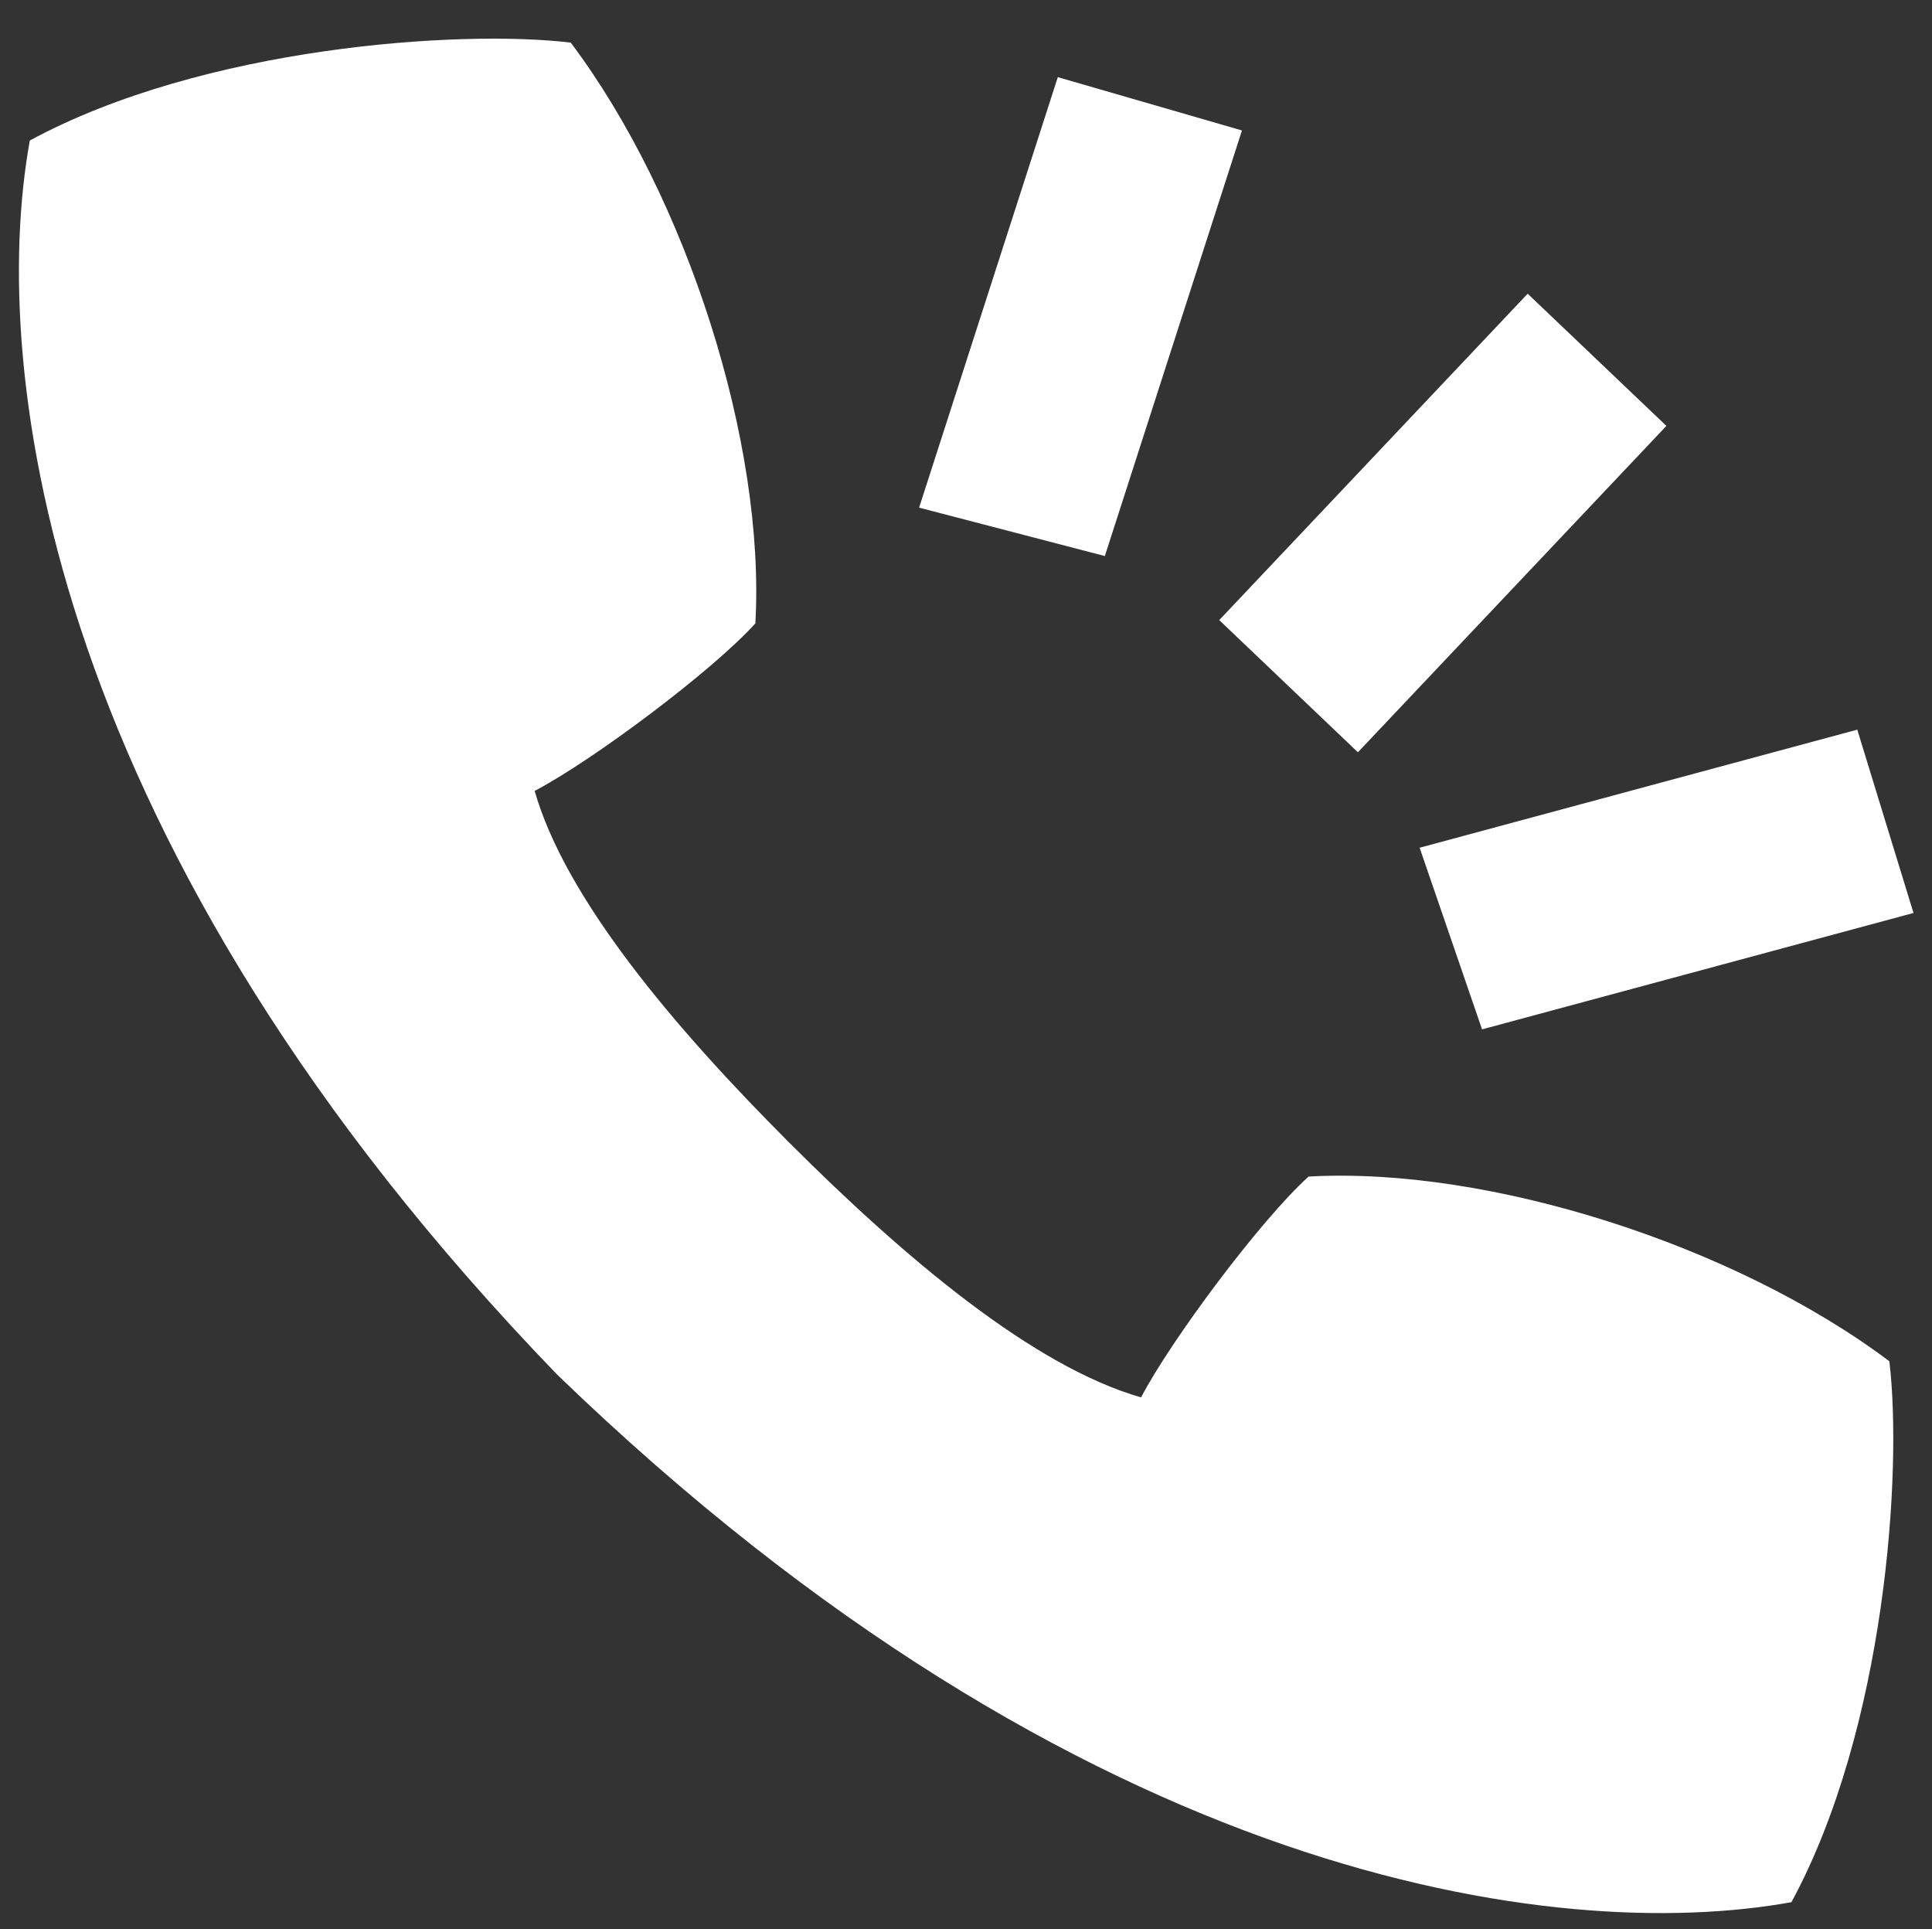
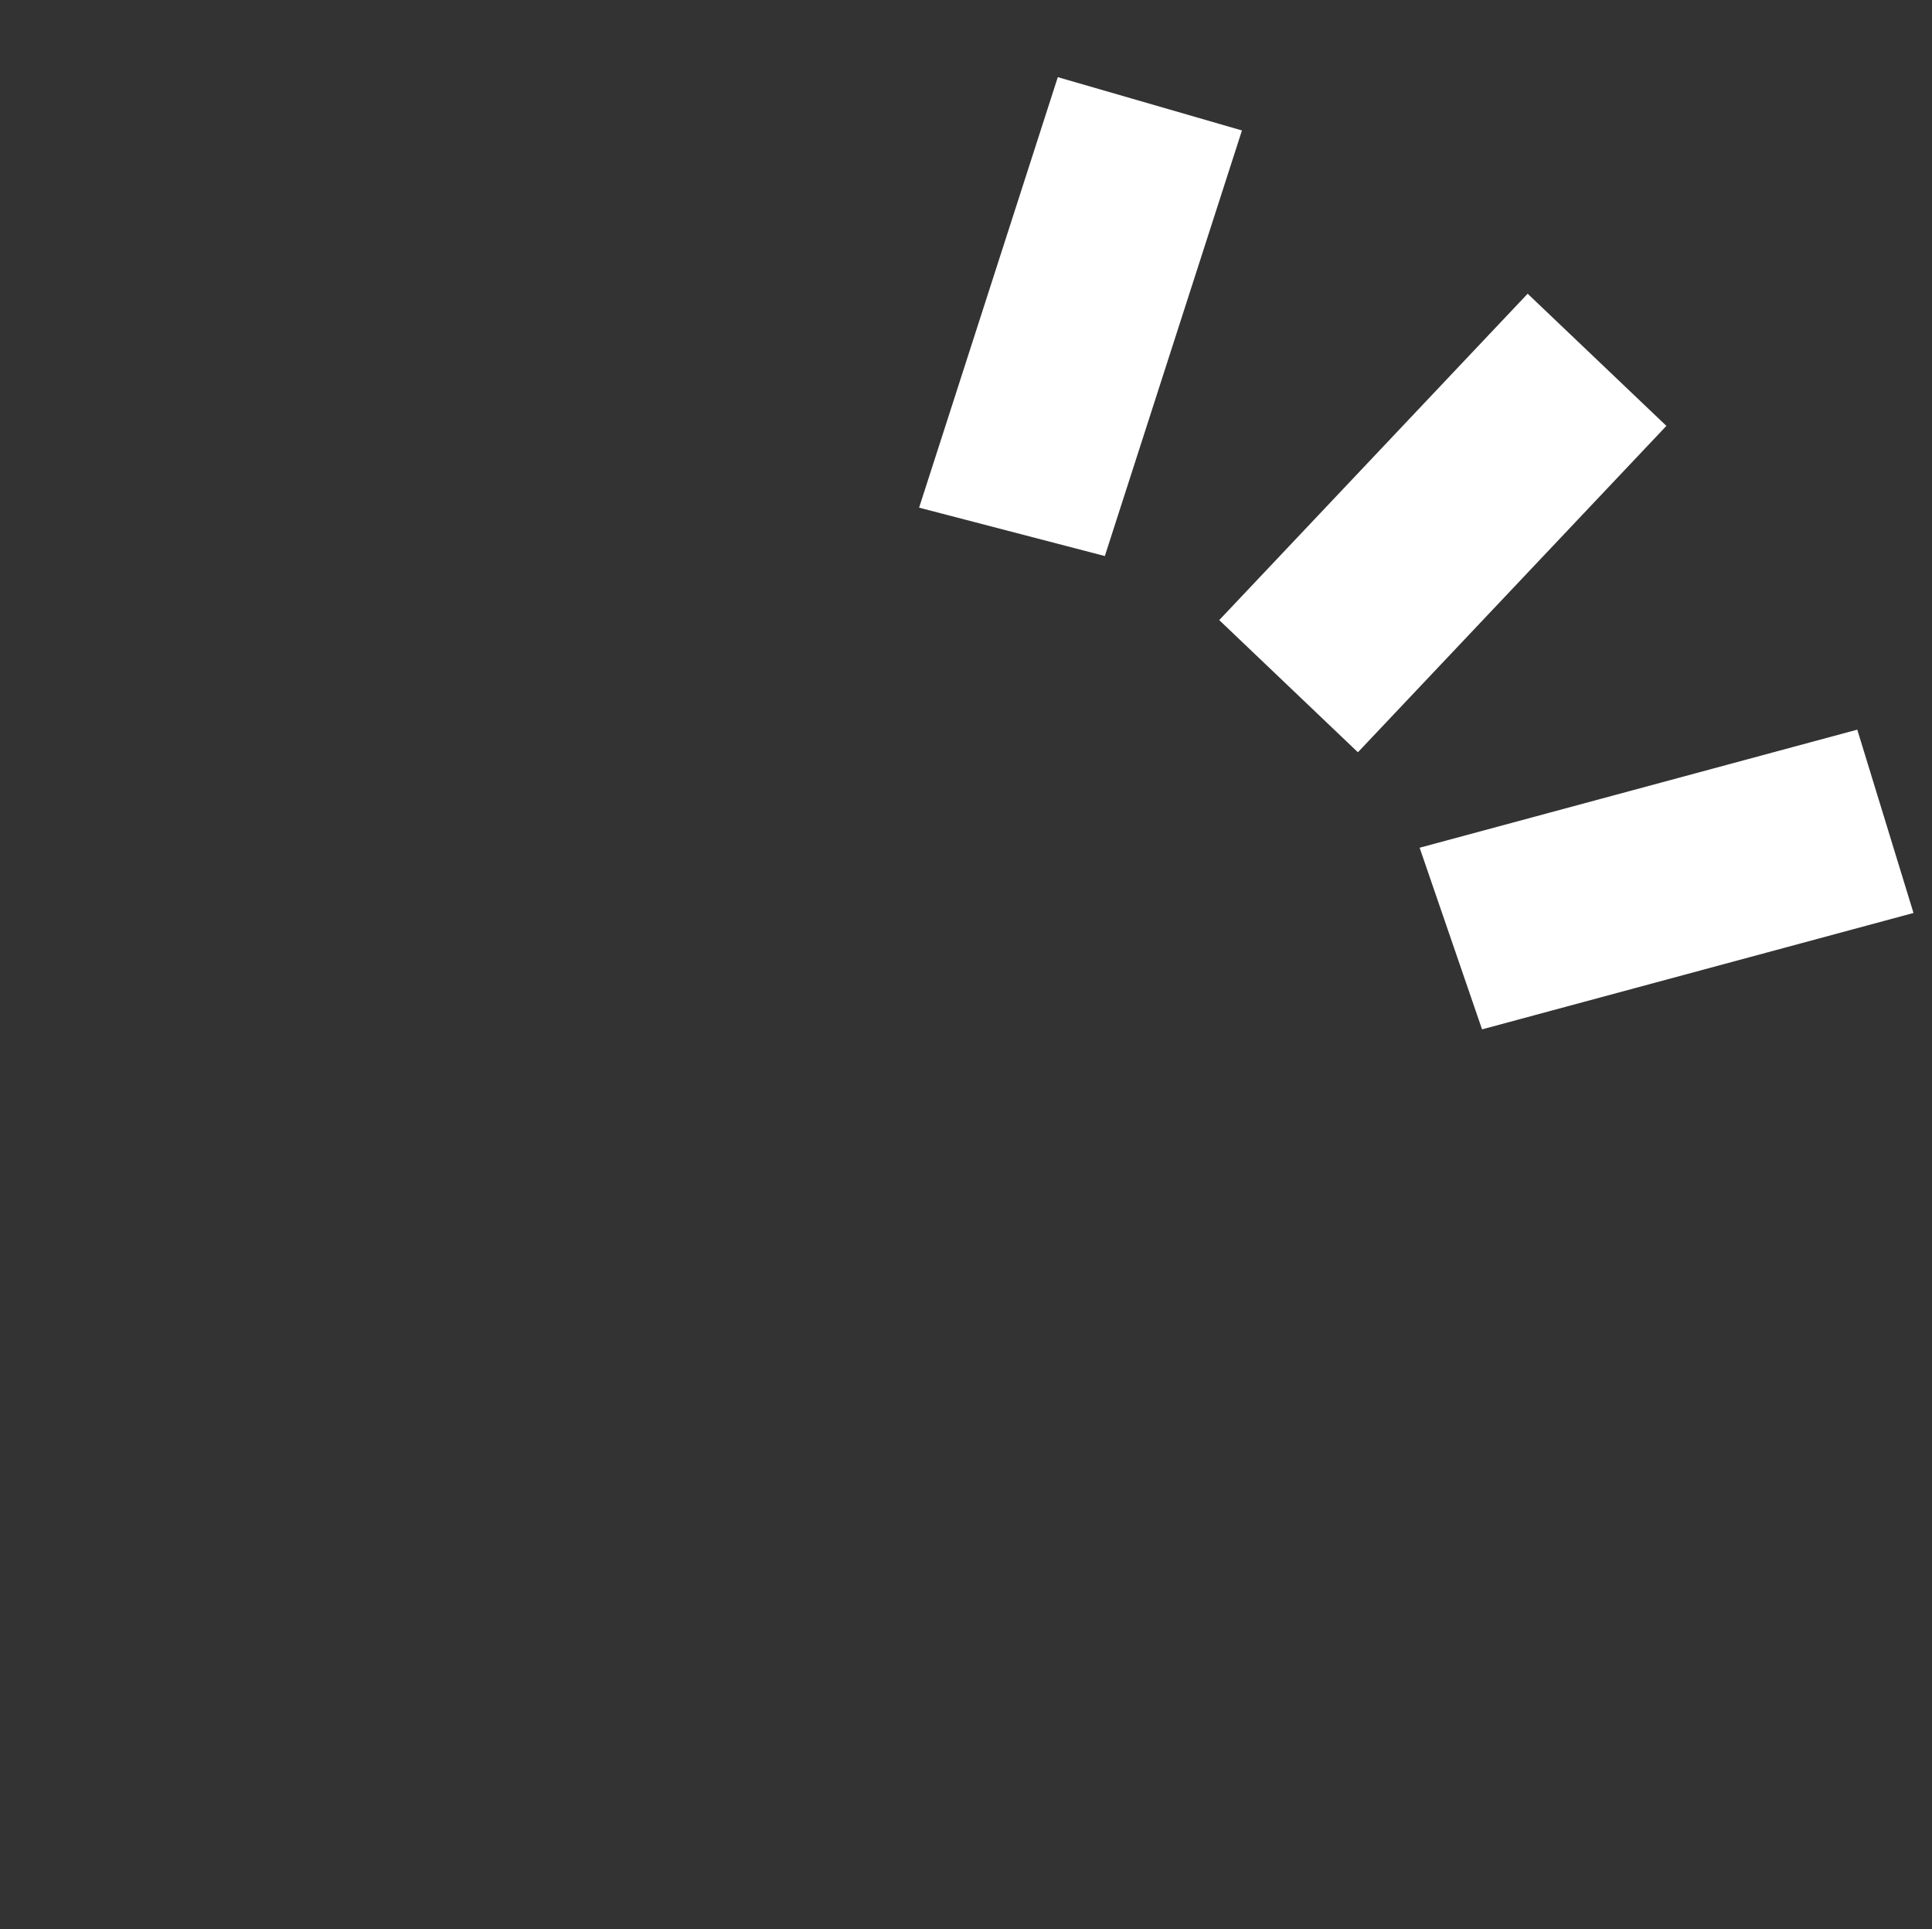
<svg xmlns="http://www.w3.org/2000/svg" version="1.1" id="Layer_1" x="0px" y="0px" width="58.25px" height="58.167px" viewBox="0 0 58.25 58.167" enable-background="new 0 0 58.25 58.167" xml:space="preserve">
  <rect x="0" y="0" width="58.25" height="58.167" fill="#333333" stroke="none" />
  <g>
    <path fill="#FFFFFF" d="M46.059,8.855l-9.299,9.84l4.181,3.985l9.301-9.84L46.059,8.855z M31.893,2.326l-4.182,12.979l5.6,1.459   l4.134-12.831L31.893,2.326z M55.997,21.998l-13.195,3.56l1.882,5.476l13.008-3.509L55.997,21.998z" />
-     <path fill="#FFFFFF" d="M56.964,41.04c-4.648-3.496-12.077-5.875-17.51-5.568c-1.445,1.303-4.146,4.927-5.051,6.657   c-3.236-0.927-7.093-4.167-10.605-7.678c-3.513-3.513-6.753-7.372-7.678-10.606c1.728-0.904,5.352-3.607,6.654-5.051   c0.309-5.435-2.07-12.861-5.566-17.509c-3.31-0.4-11.07,0.113-16.309,2.951c-1.273,7.035,0.583,21.354,15.903,37.21   c15.855,15.321,30.176,17.176,37.21,15.902C56.851,52.108,57.362,44.347,56.964,41.04z" />
  </g>
</svg>